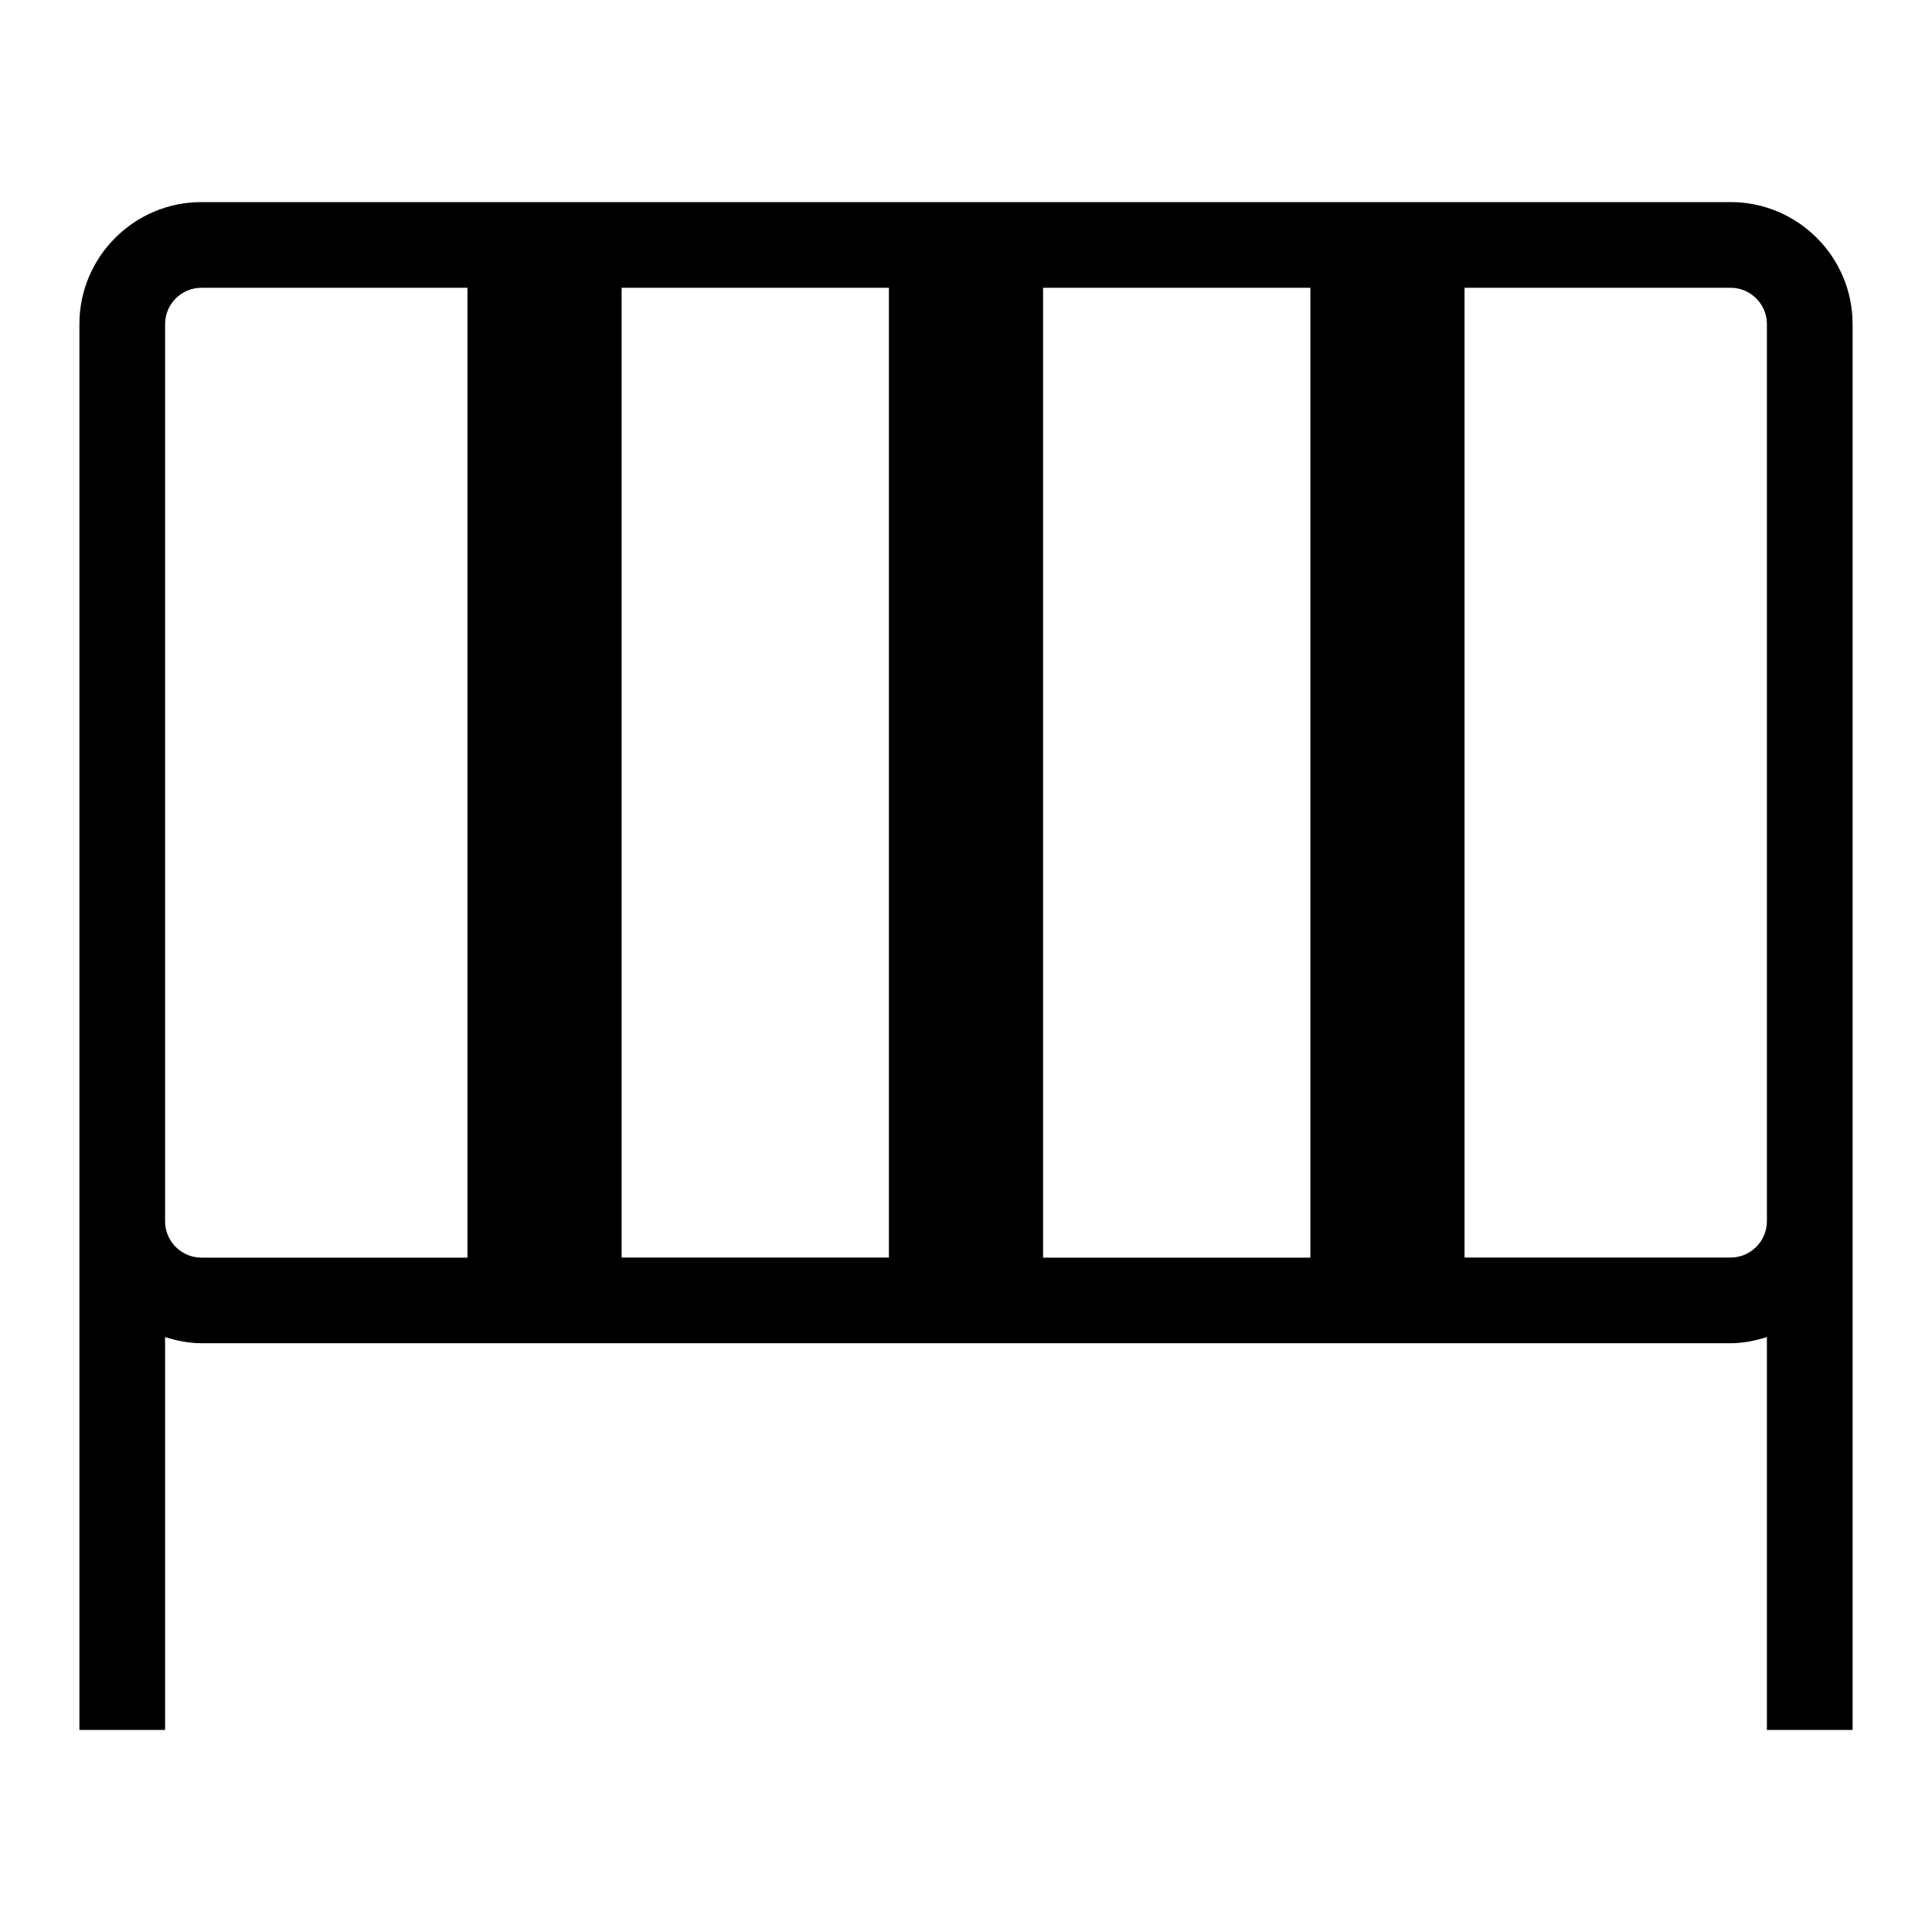
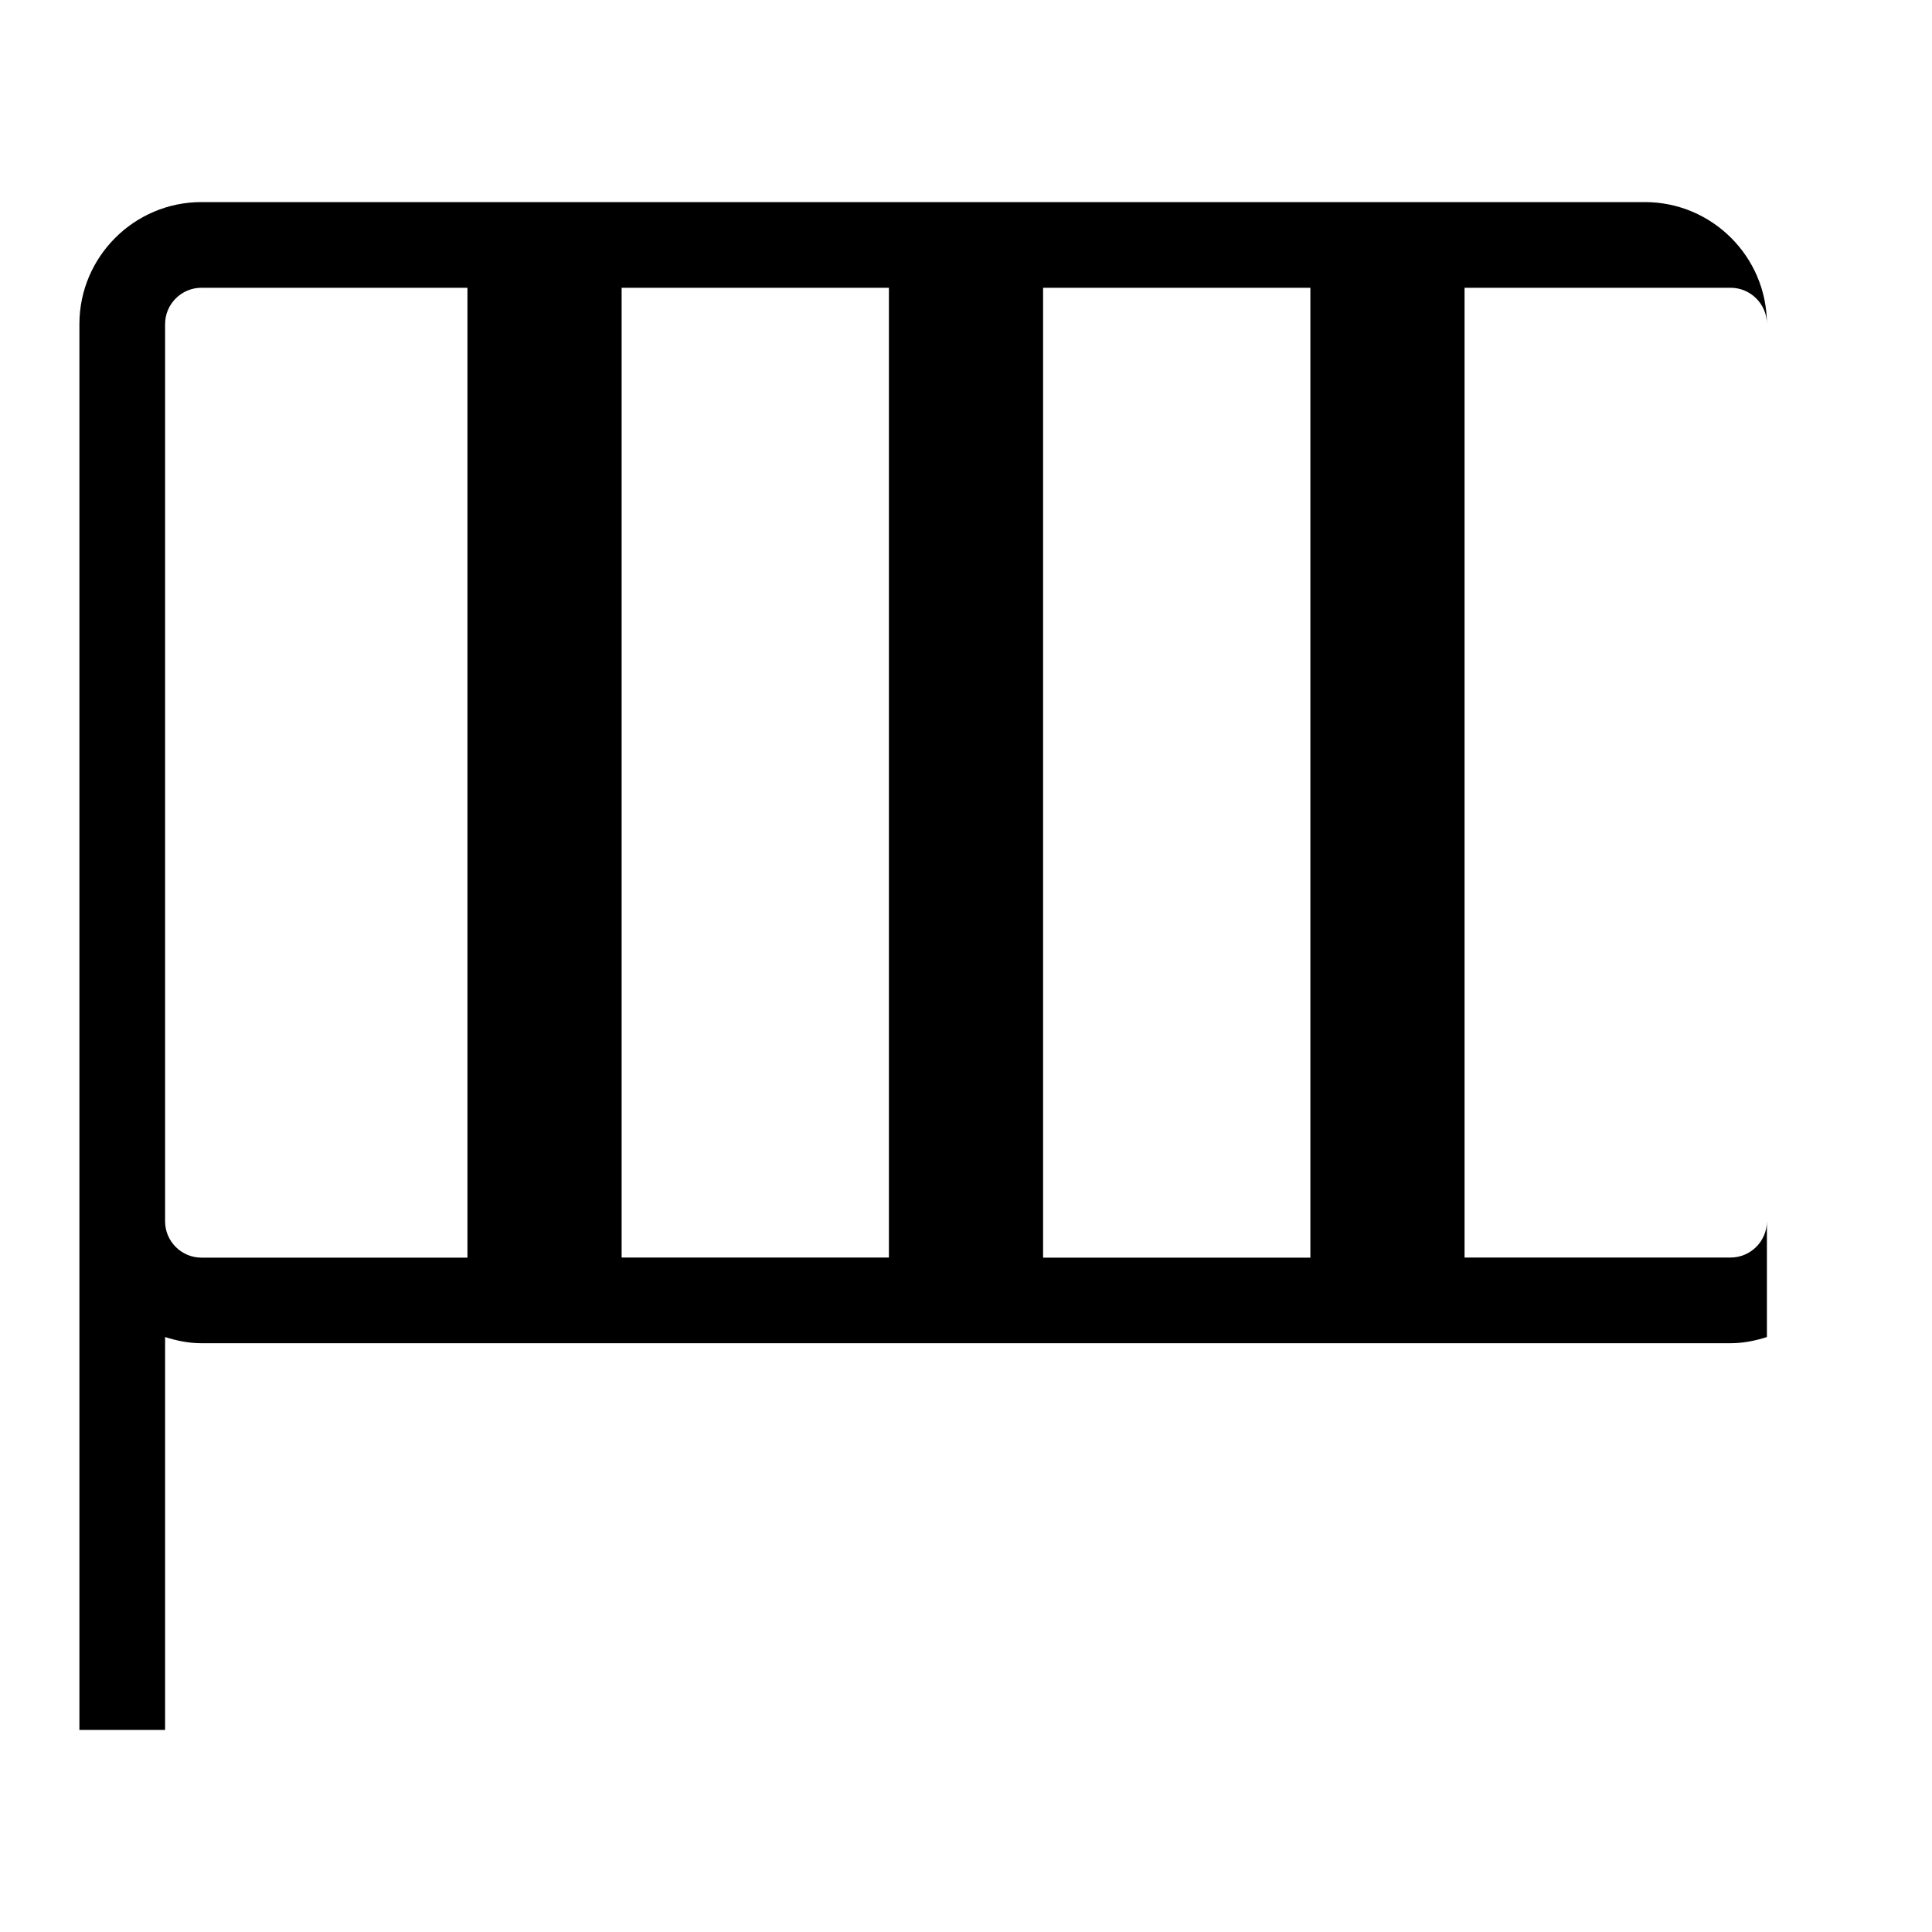
<svg xmlns="http://www.w3.org/2000/svg" id="Layer_1" viewBox="0 0 200 200">
-   <path d="M179.15,20.92H20.85c-6.96,0-12.63,5.67-12.63,12.63v145.53h8.87v-40.67c1.2.38,2.44.64,3.76.64h158.3c1.32,0,2.57-.26,3.76-.64v40.67h8.87V33.55c0-6.96-5.67-12.63-12.63-12.63ZM107.98,29.79h27.67v100.4h-27.67V29.79ZM92.02,130.18h-27.67V29.79h27.67v100.4ZM17.09,126.42V33.55c0-2.07,1.69-3.76,3.76-3.76h27.54v100.4h-27.54c-2.07,0-3.76-1.69-3.76-3.76ZM182.91,126.42c0,2.07-1.69,3.76-3.76,3.76h-27.54V29.79h27.54c2.07,0,3.76,1.69,3.76,3.76v92.87Z" />
+   <path d="M179.15,20.92H20.85c-6.96,0-12.63,5.67-12.63,12.63v145.53h8.87v-40.67c1.2.38,2.44.64,3.76.64h158.3c1.32,0,2.57-.26,3.76-.64v40.67V33.55c0-6.96-5.67-12.63-12.63-12.63ZM107.98,29.79h27.67v100.4h-27.67V29.79ZM92.02,130.18h-27.67V29.79h27.67v100.4ZM17.09,126.42V33.55c0-2.07,1.69-3.76,3.76-3.76h27.54v100.4h-27.54c-2.07,0-3.76-1.69-3.76-3.76ZM182.91,126.42c0,2.07-1.69,3.76-3.76,3.76h-27.54V29.79h27.54c2.07,0,3.76,1.69,3.76,3.76v92.87Z" />
</svg>